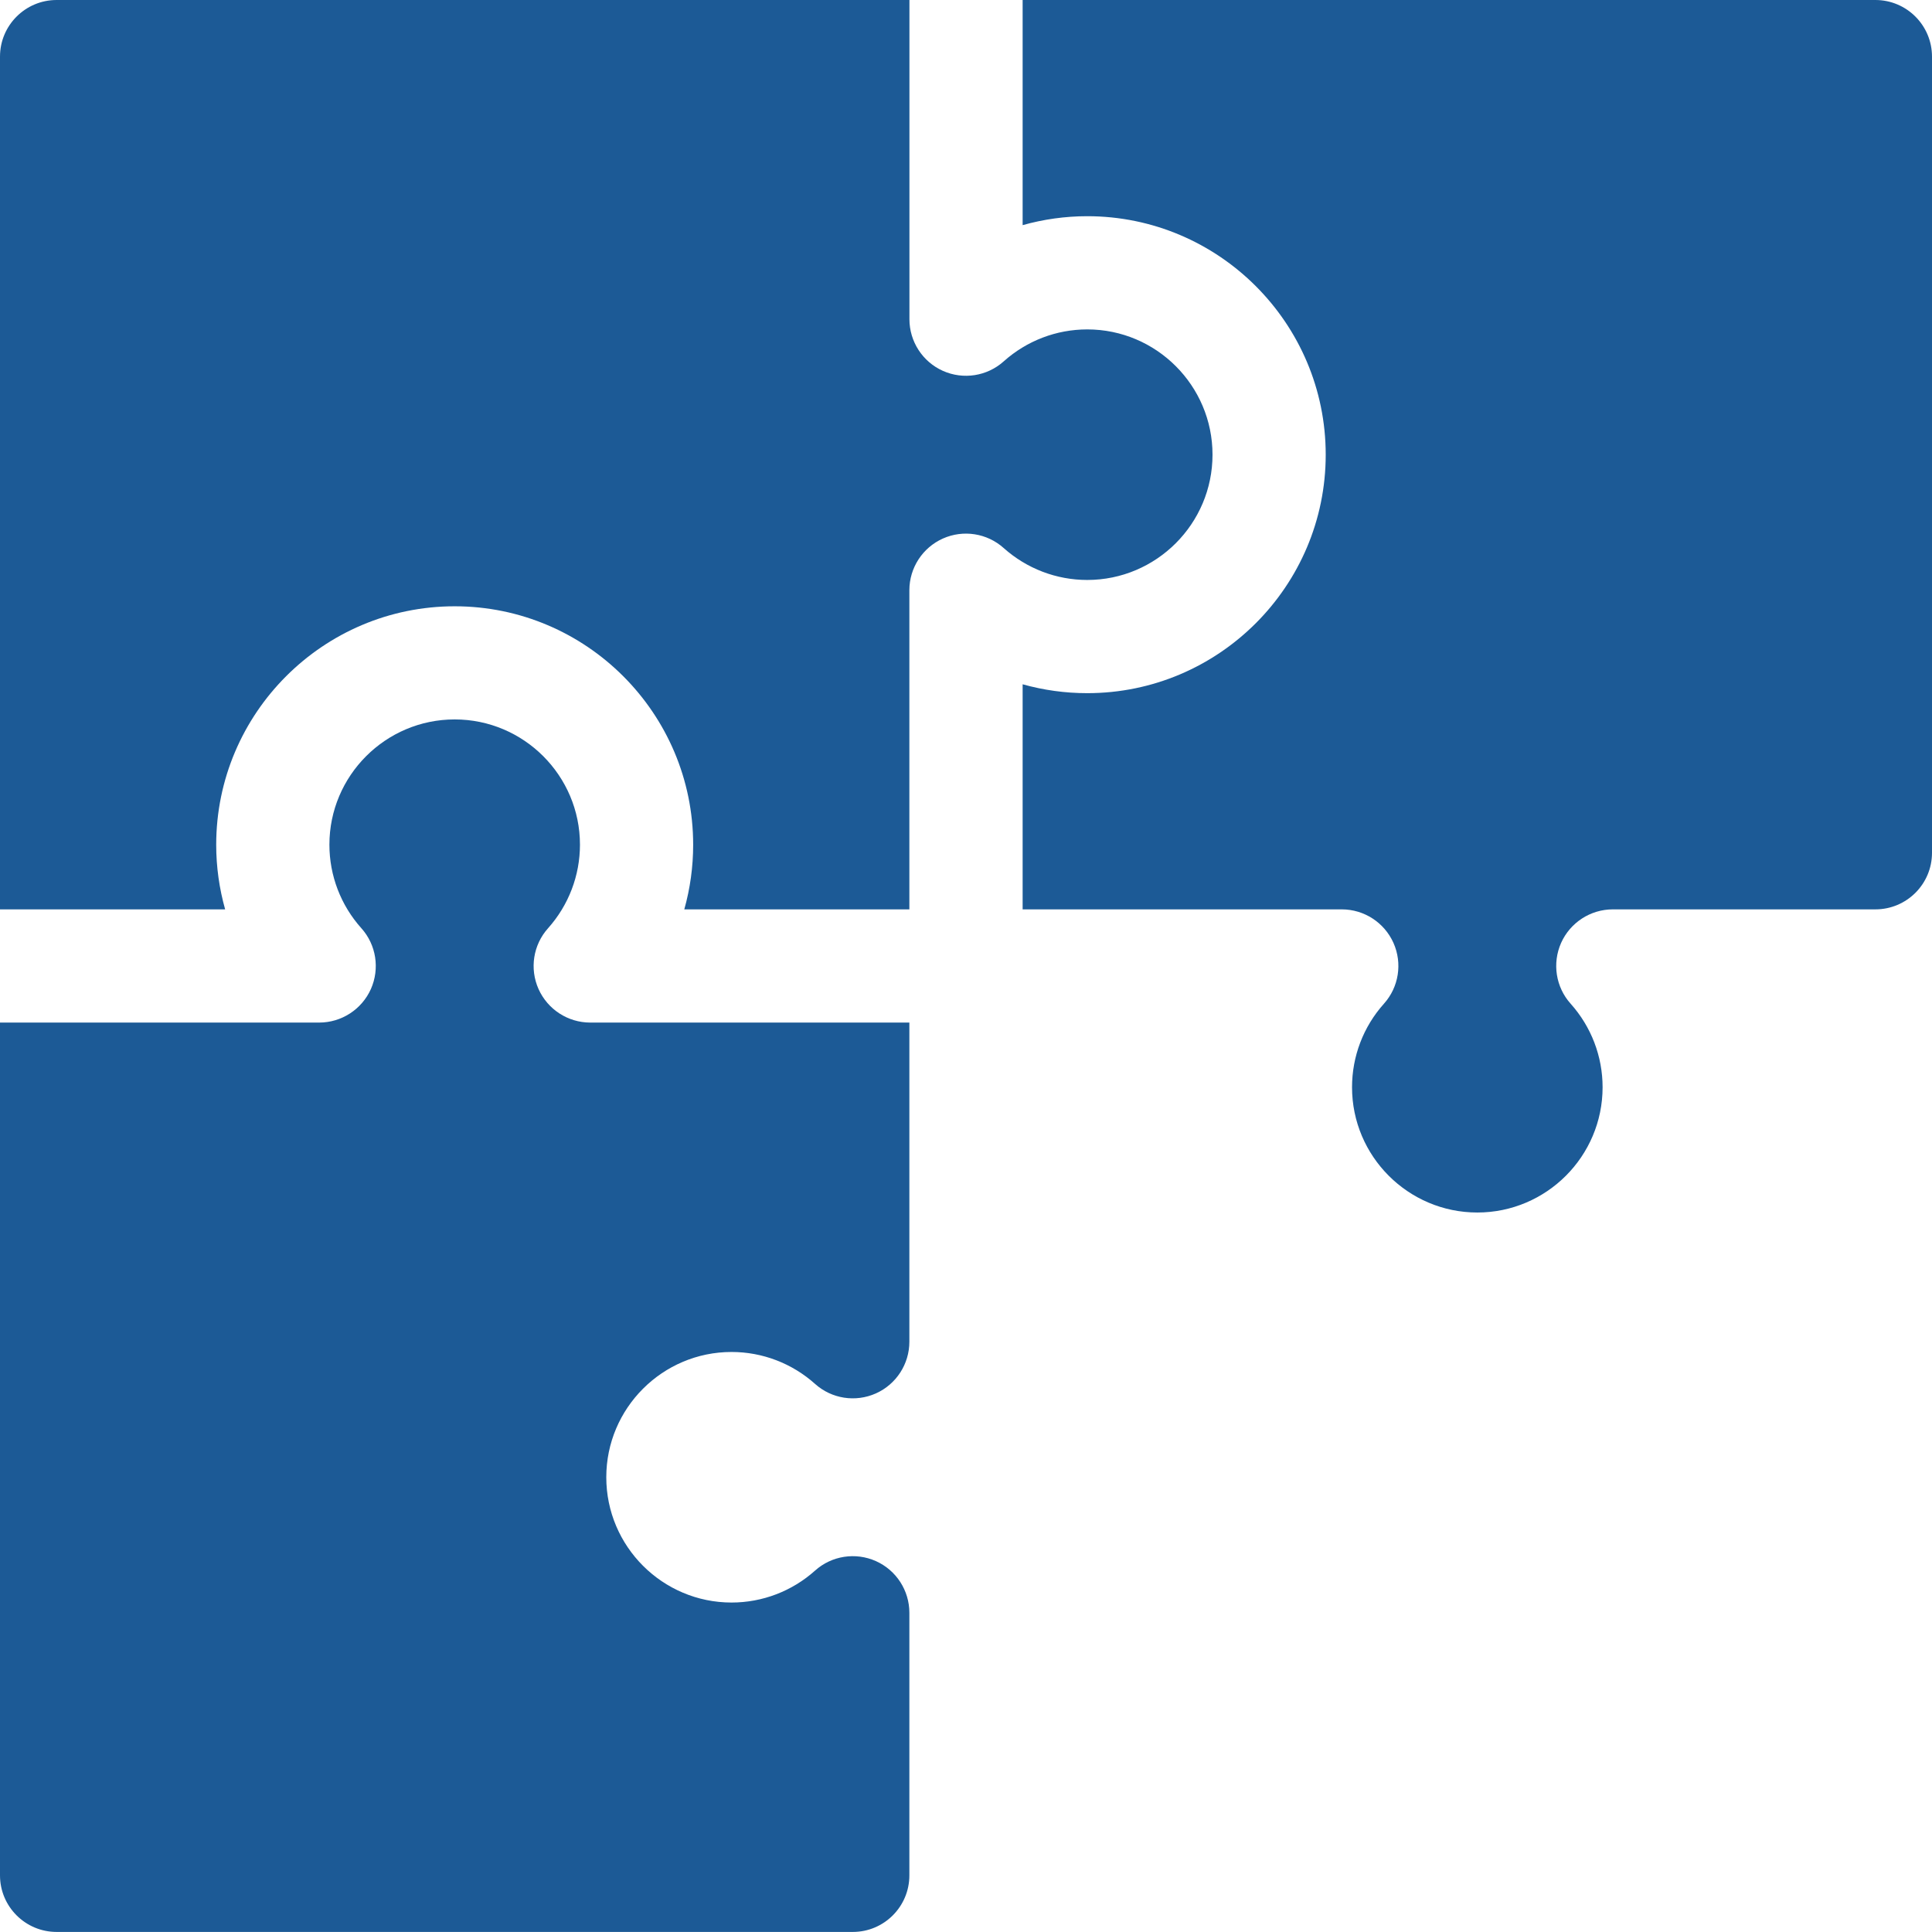
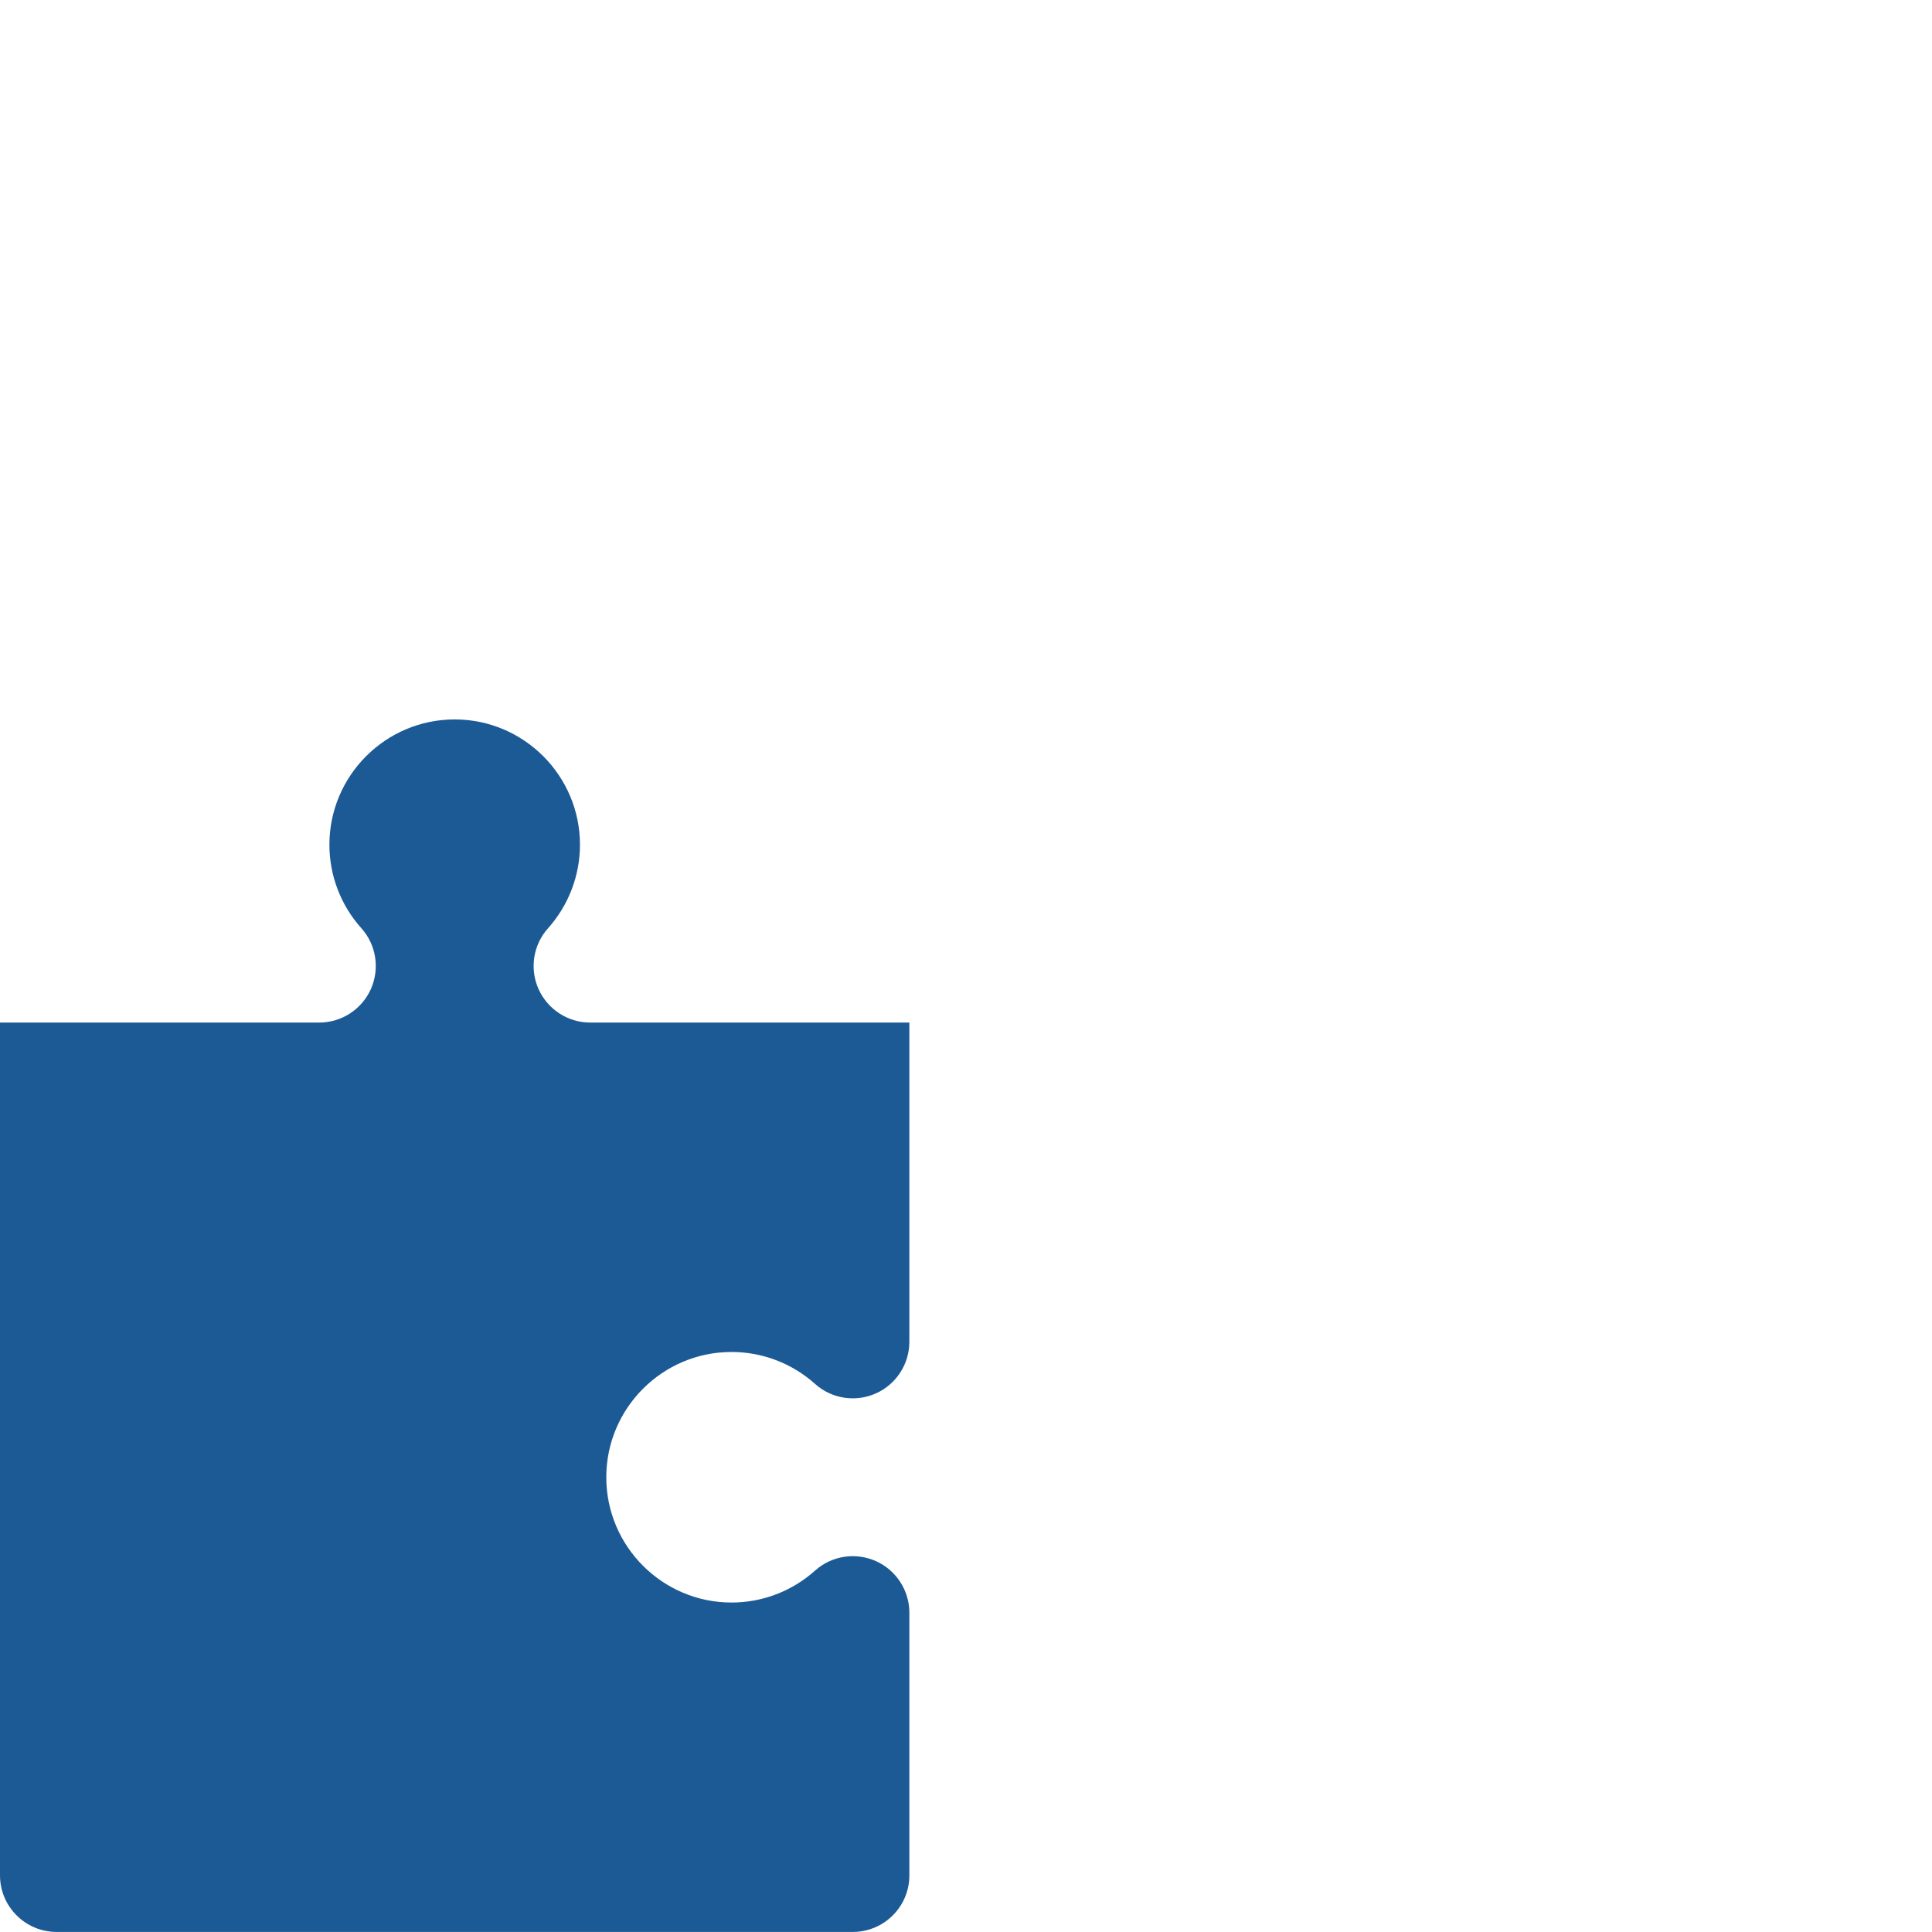
<svg xmlns="http://www.w3.org/2000/svg" width="32" height="32" viewBox="0 0 32 32" fill="none">
  <g clip-path="url(#clip0_1007_26264)">
-     <path d="M20.083 7.531C20.083 6.387 19.152 5.456 18.008 5.456C17.497 5.456 17.006 5.644 16.625 5.985C16.35 6.232 15.955 6.293 15.618 6.143C15.28 5.992 15.063 5.656 15.063 5.287V0H0.938C0.42 0 0 0.42 0 0.938V15.062H3.729C3.632 14.717 3.581 14.357 3.581 13.992C3.581 11.814 5.353 10.042 7.531 10.042C9.709 10.042 11.481 11.814 11.481 13.992C11.481 14.357 11.431 14.717 11.334 15.062H15.062V9.776C15.062 9.406 15.28 9.071 15.617 8.92C15.955 8.769 16.35 8.831 16.625 9.078C17.006 9.418 17.497 9.606 18.008 9.606C19.152 9.606 20.083 8.675 20.083 7.531Z" fill="#1C5A96" />
-     <path d="M31.062 0H16.938V3.729C17.283 3.632 17.643 3.581 18.008 3.581C20.186 3.581 21.958 5.353 21.958 7.531C21.958 9.709 20.186 11.481 18.008 11.481C17.643 11.481 17.283 11.431 16.938 11.334V15.062H22.224C22.594 15.062 22.929 15.28 23.08 15.617C23.231 15.955 23.169 16.35 22.922 16.625C22.581 17.006 22.394 17.497 22.394 18.008C22.394 19.152 23.325 20.083 24.469 20.083C25.613 20.083 26.544 19.152 26.544 18.008C26.544 17.497 26.356 17.006 26.015 16.625C25.768 16.35 25.707 15.955 25.857 15.617C26.008 15.28 26.344 15.062 26.713 15.062H31.062C31.58 15.062 32 14.643 32 14.125V0.938C32 0.42 31.58 0 31.062 0Z" fill="#1C5A96" />
    <path d="M8.92 16.382C8.769 16.044 8.831 15.649 9.078 15.374C9.418 14.993 9.606 14.502 9.606 13.991C9.606 12.847 8.675 11.916 7.531 11.916C6.387 11.916 5.456 12.847 5.456 13.991C5.456 14.502 5.644 14.993 5.985 15.374C6.232 15.649 6.293 16.044 6.143 16.382C5.992 16.719 5.656 16.937 5.287 16.937H0V31.062C0 31.579 0.42 31.999 0.938 31.999H14.125C14.643 31.999 15.062 31.579 15.062 31.062V26.713C15.062 26.343 14.845 26.008 14.508 25.857C14.17 25.706 13.775 25.767 13.5 26.014C13.119 26.355 12.628 26.543 12.117 26.543C10.973 26.543 10.042 25.612 10.042 24.468C10.042 23.324 10.973 22.393 12.117 22.393C12.628 22.393 13.119 22.581 13.5 22.922C13.775 23.169 14.17 23.23 14.508 23.079C14.845 22.928 15.062 22.593 15.062 22.223V16.937H9.776C9.406 16.937 9.071 16.719 8.92 16.382Z" fill="#1C5A96" />
  </g>
  <defs>
    <clipPath id="clip0_1007_26264">
      <rect width="32" height="32" fill="white" />
    </clipPath>
  </defs>
</svg>